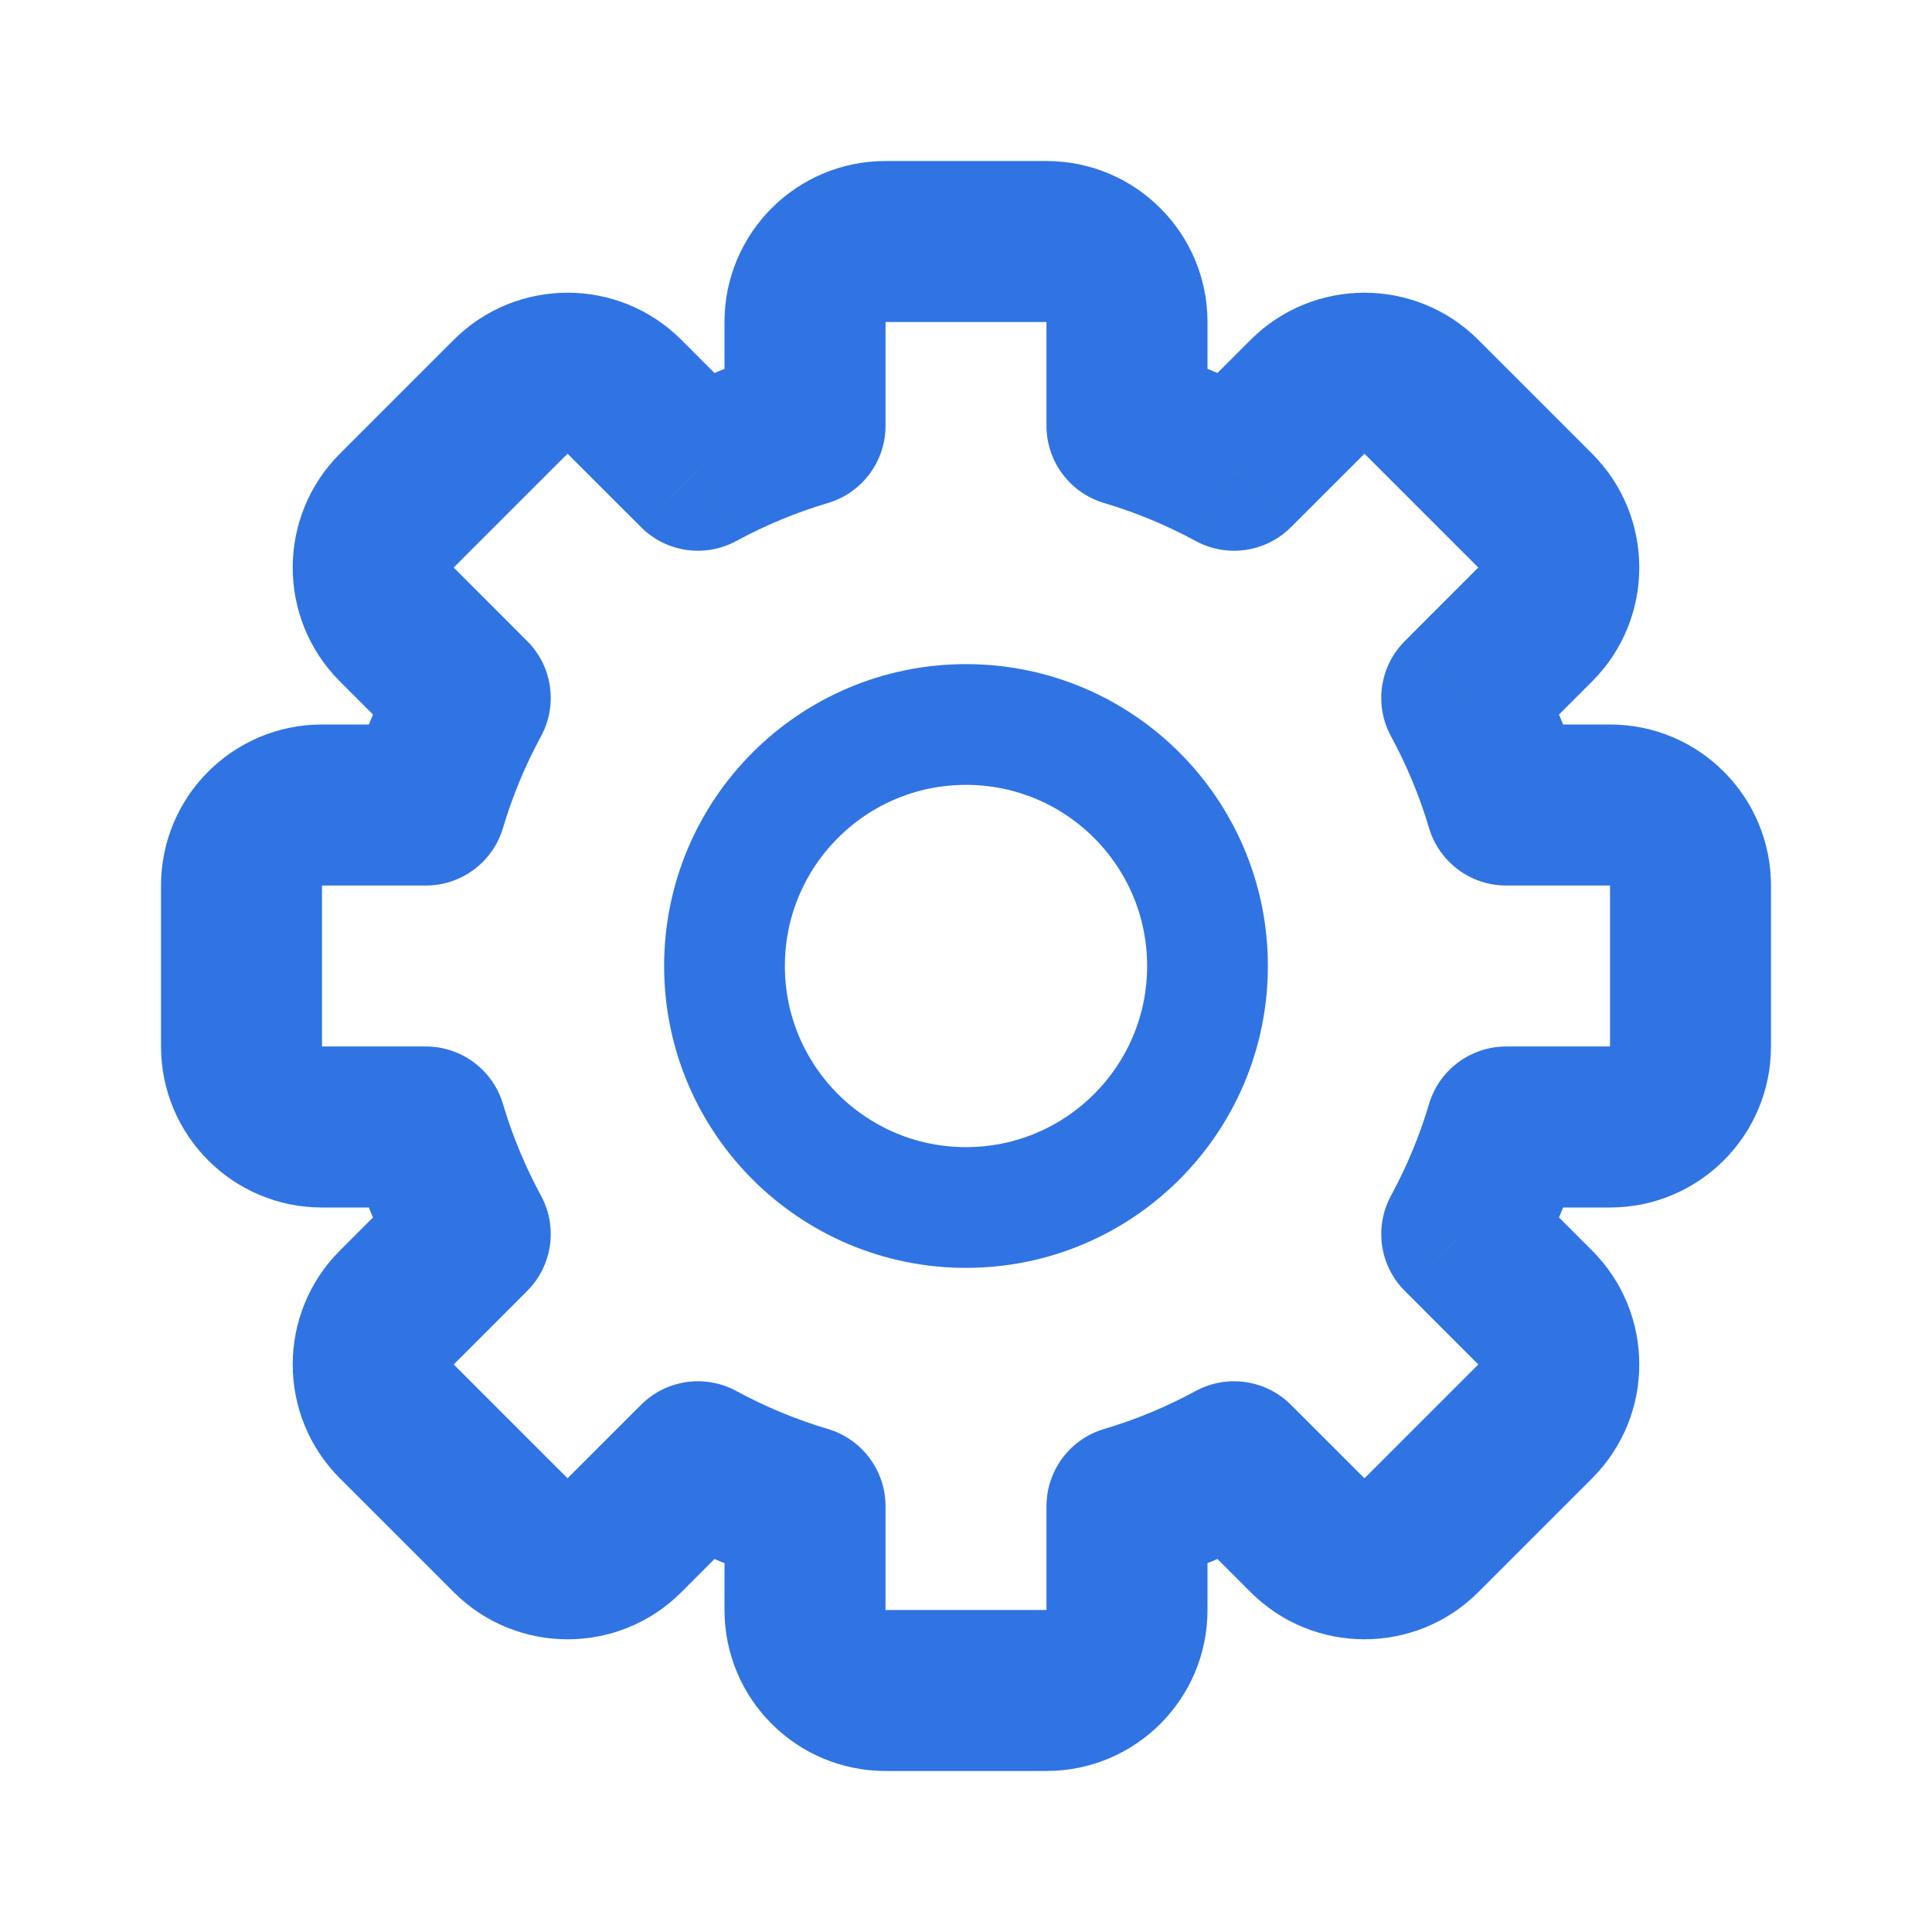
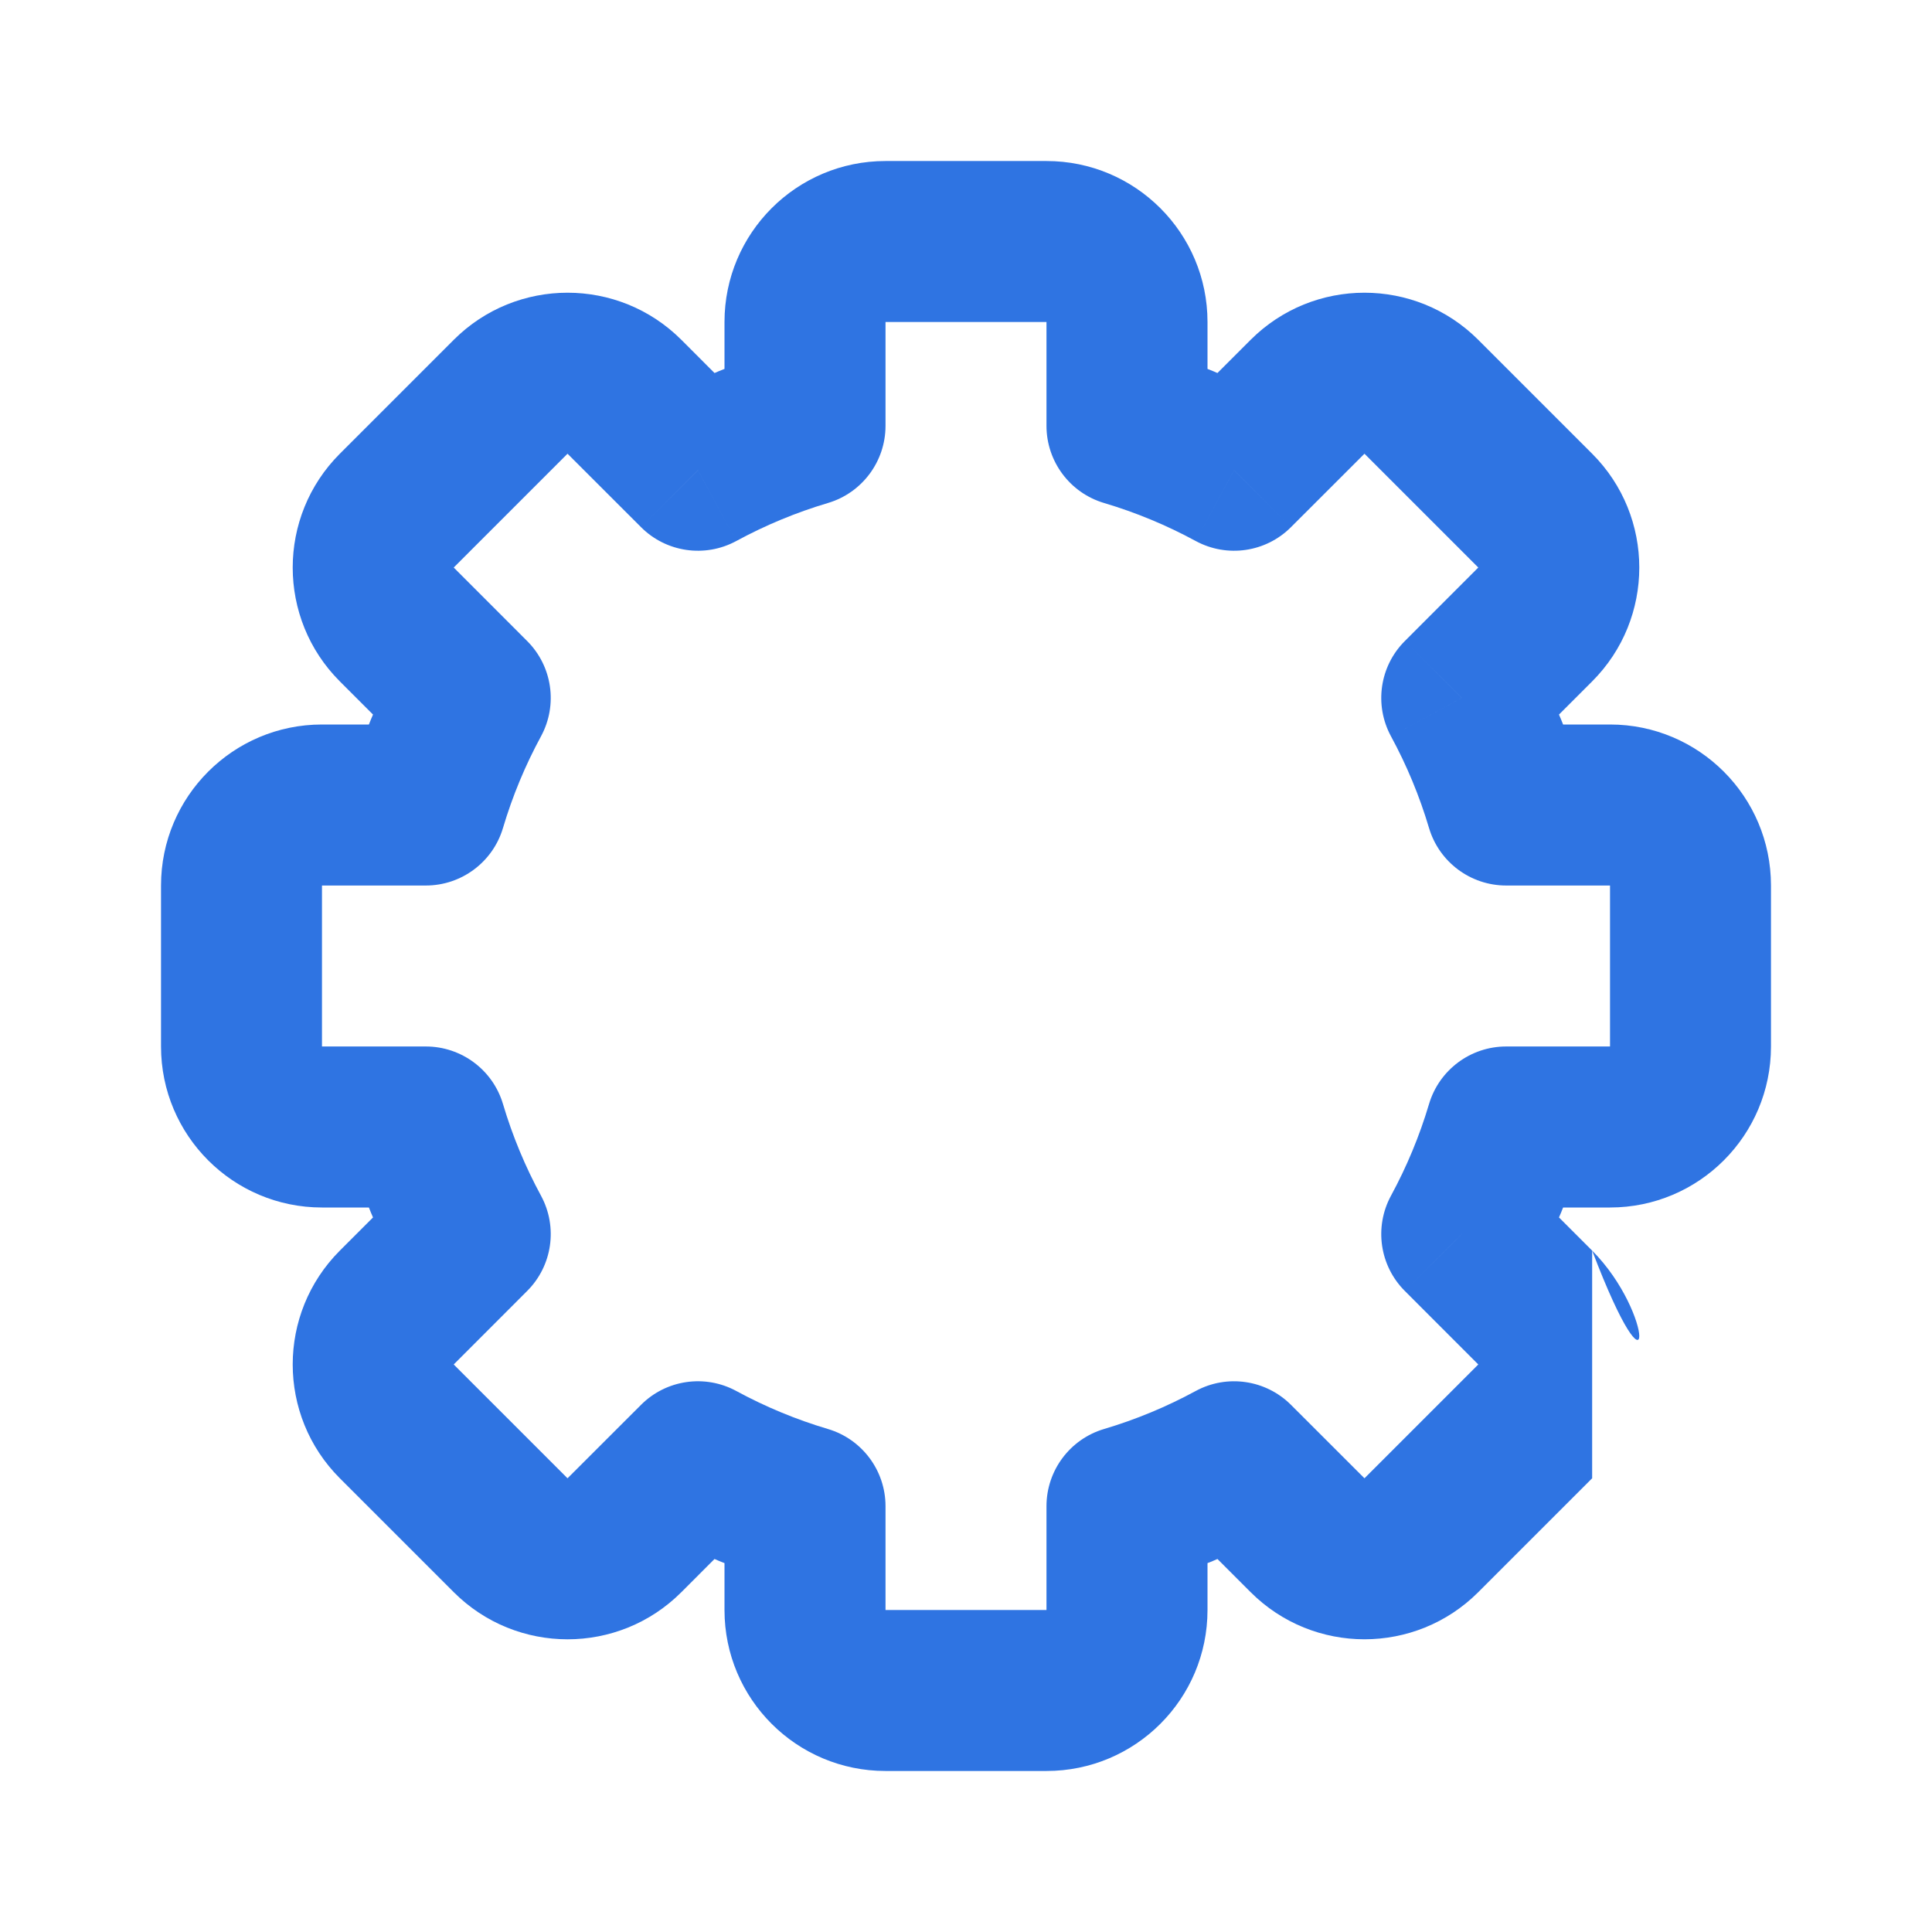
<svg xmlns="http://www.w3.org/2000/svg" width="32" height="32" viewBox="0 0 32 32" fill="none">
-   <path d="M18.667 7.053H17.333C17.333 7.643 17.721 8.163 18.286 8.331L18.667 7.053ZM20.44 7.789L19.805 8.961C20.324 9.242 20.966 9.149 21.383 8.731L20.44 7.789ZM24.211 11.56L23.269 10.617C22.851 11.034 22.758 11.676 23.039 12.195L24.211 11.56ZM24.947 13.333L23.669 13.714C23.837 14.279 24.357 14.667 24.947 14.667V13.333ZM24.947 18.667V17.333C24.357 17.333 23.837 17.721 23.669 18.287L24.947 18.667ZM24.211 20.44L23.039 19.805C22.758 20.324 22.851 20.966 23.269 21.383L24.211 20.44ZM20.44 24.212L21.383 23.269C20.966 22.852 20.324 22.758 19.805 23.039L20.44 24.212ZM18.667 24.947L18.286 23.669C17.721 23.837 17.333 24.357 17.333 24.947H18.667ZM13.333 24.947H14.667C14.667 24.357 14.279 23.837 13.714 23.669L13.333 24.947ZM11.56 24.212L12.195 23.039C11.676 22.758 11.034 22.851 10.617 23.269L11.56 24.212ZM7.788 20.44L8.731 21.383C9.149 20.966 9.242 20.324 8.961 19.805L7.788 20.44ZM7.053 18.667L8.331 18.286C8.163 17.721 7.643 17.333 7.053 17.333V18.667ZM7.053 13.333V14.667C7.643 14.667 8.163 14.279 8.331 13.714L7.053 13.333ZM7.788 11.56L8.961 12.195C9.242 11.676 9.149 11.034 8.731 10.617L7.788 11.56ZM11.56 7.789L10.617 8.731C11.034 9.149 11.676 9.242 12.195 8.961L11.56 7.789ZM13.333 7.053L13.714 8.331C14.279 8.163 14.667 7.643 14.667 7.053H13.333ZM14.667 2.667C13.194 2.667 12 3.861 12 5.333H14.667V2.667ZM17.333 2.667H14.667V5.333H17.333V2.667ZM20 5.333C20 3.861 18.806 2.667 17.333 2.667V5.333H20ZM20 7.053V5.333H17.333V7.053H20ZM21.075 6.616C20.436 6.27 19.757 5.987 19.047 5.775L18.286 8.331C18.818 8.489 19.326 8.701 19.805 8.961L21.075 6.616ZM20.714 5.629L19.497 6.846L21.383 8.731L22.6 7.515L20.714 5.629ZM24.485 5.629C23.444 4.588 21.755 4.588 20.714 5.629L22.6 7.515L24.485 5.629ZM26.371 7.515L24.485 5.629L22.6 7.515L24.485 9.4L26.371 7.515ZM26.371 11.286C27.412 10.245 27.412 8.556 26.371 7.515L24.485 9.4L26.371 11.286ZM25.154 12.503L26.371 11.286L24.485 9.4L23.269 10.617L25.154 12.503ZM26.225 12.953C26.013 12.243 25.73 11.564 25.384 10.925L23.039 12.195C23.299 12.674 23.511 13.182 23.669 13.714L26.225 12.953ZM24.947 14.667H26.667V12H24.947V14.667ZM26.667 14.667H29.333C29.333 13.194 28.139 12 26.667 12V14.667ZM26.667 14.667V17.333H29.333V14.667H26.667ZM26.667 17.333V20C28.139 20 29.333 18.806 29.333 17.333H26.667ZM26.667 17.333H24.947V20H26.667V17.333ZM25.384 21.076C25.73 20.436 26.013 19.757 26.225 19.047L23.669 18.287C23.511 18.818 23.299 19.326 23.039 19.805L25.384 21.076ZM26.371 20.714L25.154 19.497L23.269 21.383L24.485 22.6L26.371 20.714ZM26.371 24.485C27.412 23.444 27.412 21.756 26.371 20.714L24.485 22.6L26.371 24.485ZM24.485 26.371L26.371 24.485L24.485 22.6L22.6 24.485L24.485 26.371ZM20.714 26.371C21.755 27.412 23.444 27.412 24.485 26.371L22.6 24.485L20.714 26.371ZM19.497 25.154L20.714 26.371L22.6 24.485L21.383 23.269L19.497 25.154ZM19.047 26.225C19.757 26.014 20.436 25.73 21.075 25.384L19.805 23.039C19.326 23.299 18.818 23.511 18.286 23.669L19.047 26.225ZM20 26.667V24.947H17.333V26.667H20ZM17.333 29.333C18.806 29.333 20 28.14 20 26.667H17.333V29.333ZM14.667 29.333H17.333V26.667H14.667V29.333ZM12 26.667C12 28.14 13.194 29.333 14.667 29.333V26.667H12ZM12 24.947V26.667H14.667V24.947H12ZM10.925 25.384C11.564 25.73 12.243 26.014 12.953 26.225L13.714 23.669C13.182 23.511 12.674 23.299 12.195 23.039L10.925 25.384ZM11.286 26.371L12.502 25.154L10.617 23.269L9.4 24.485L11.286 26.371ZM7.515 26.371C8.556 27.412 10.245 27.413 11.286 26.371L9.4 24.485L7.515 26.371ZM5.629 24.485L7.515 26.371L9.4 24.485L7.515 22.6L5.629 24.485ZM5.629 20.714C4.588 21.756 4.588 23.444 5.629 24.485L7.515 22.6L5.629 20.714ZM6.846 19.497L5.629 20.714L7.515 22.6L8.731 21.383L6.846 19.497ZM5.775 19.047C5.987 19.757 6.27 20.436 6.616 21.076L8.961 19.805C8.701 19.326 8.489 18.818 8.331 18.286L5.775 19.047ZM7.053 17.333H5.333V20H7.053V17.333ZM5.333 17.333H2.667C2.667 18.806 3.861 20 5.333 20V17.333ZM5.333 17.333V14.667H2.667V17.333H5.333ZM5.333 14.667V12C3.861 12 2.667 13.194 2.667 14.667H5.333ZM5.333 14.667H7.053V12H5.333V14.667ZM6.616 10.925C6.27 11.564 5.987 12.243 5.775 12.953L8.331 13.714C8.489 13.182 8.701 12.674 8.961 12.195L6.616 10.925ZM5.629 11.286L6.846 12.503L8.731 10.617L7.515 9.4L5.629 11.286ZM5.629 7.515C4.588 8.556 4.588 10.245 5.629 11.286L7.515 9.4L5.629 7.515ZM7.515 5.629L5.629 7.515L7.515 9.4L9.4 7.515L7.515 5.629ZM11.286 5.629C10.245 4.588 8.556 4.588 7.515 5.629L9.4 7.515L11.286 5.629ZM12.502 6.846L11.286 5.629L9.4 7.515L10.617 8.731L12.502 6.846ZM12.953 5.775C12.243 5.987 11.564 6.27 10.925 6.616L12.195 8.961C12.674 8.701 13.182 8.489 13.714 8.331L12.953 5.775ZM12 5.333V7.053H14.667V5.333H12Z" fill="#2F74E2" />
-   <path d="M16 20C18.209 20 20 18.209 20 16C20 13.791 18.209 12 16 12C13.791 12 12 13.791 12 16C12 18.209 13.791 20 16 20Z" stroke="#2F74E2" stroke-width="2" stroke-linecap="round" stroke-linejoin="round" />
+   <path d="M18.667 7.053H17.333C17.333 7.643 17.721 8.163 18.286 8.331L18.667 7.053ZM20.44 7.789L19.805 8.961C20.324 9.242 20.966 9.149 21.383 8.731L20.44 7.789ZM24.211 11.56L23.269 10.617C22.851 11.034 22.758 11.676 23.039 12.195L24.211 11.56ZM24.947 13.333L23.669 13.714C23.837 14.279 24.357 14.667 24.947 14.667V13.333ZM24.947 18.667V17.333C24.357 17.333 23.837 17.721 23.669 18.287L24.947 18.667ZM24.211 20.44L23.039 19.805C22.758 20.324 22.851 20.966 23.269 21.383L24.211 20.44ZM20.44 24.212L21.383 23.269C20.966 22.852 20.324 22.758 19.805 23.039L20.44 24.212ZM18.667 24.947L18.286 23.669C17.721 23.837 17.333 24.357 17.333 24.947H18.667ZM13.333 24.947H14.667C14.667 24.357 14.279 23.837 13.714 23.669L13.333 24.947ZM11.56 24.212L12.195 23.039C11.676 22.758 11.034 22.851 10.617 23.269L11.56 24.212ZM7.788 20.44L8.731 21.383C9.149 20.966 9.242 20.324 8.961 19.805L7.788 20.44ZM7.053 18.667L8.331 18.286C8.163 17.721 7.643 17.333 7.053 17.333V18.667ZM7.053 13.333V14.667C7.643 14.667 8.163 14.279 8.331 13.714L7.053 13.333ZM7.788 11.56L8.961 12.195C9.242 11.676 9.149 11.034 8.731 10.617L7.788 11.56ZM11.56 7.789L10.617 8.731C11.034 9.149 11.676 9.242 12.195 8.961L11.56 7.789ZM13.333 7.053L13.714 8.331C14.279 8.163 14.667 7.643 14.667 7.053H13.333ZM14.667 2.667C13.194 2.667 12 3.861 12 5.333H14.667V2.667ZM17.333 2.667H14.667V5.333H17.333V2.667ZM20 5.333C20 3.861 18.806 2.667 17.333 2.667V5.333H20ZM20 7.053V5.333H17.333V7.053H20ZM21.075 6.616C20.436 6.27 19.757 5.987 19.047 5.775L18.286 8.331C18.818 8.489 19.326 8.701 19.805 8.961L21.075 6.616ZM20.714 5.629L19.497 6.846L21.383 8.731L22.6 7.515L20.714 5.629ZM24.485 5.629C23.444 4.588 21.755 4.588 20.714 5.629L22.6 7.515L24.485 5.629ZM26.371 7.515L24.485 5.629L22.6 7.515L24.485 9.4L26.371 7.515ZM26.371 11.286C27.412 10.245 27.412 8.556 26.371 7.515L24.485 9.4L26.371 11.286ZM25.154 12.503L26.371 11.286L24.485 9.4L23.269 10.617L25.154 12.503ZM26.225 12.953C26.013 12.243 25.73 11.564 25.384 10.925L23.039 12.195C23.299 12.674 23.511 13.182 23.669 13.714L26.225 12.953ZM24.947 14.667H26.667V12H24.947V14.667ZM26.667 14.667H29.333C29.333 13.194 28.139 12 26.667 12V14.667ZM26.667 14.667V17.333H29.333V14.667H26.667ZM26.667 17.333V20C28.139 20 29.333 18.806 29.333 17.333H26.667ZM26.667 17.333H24.947V20H26.667V17.333ZM25.384 21.076C25.73 20.436 26.013 19.757 26.225 19.047L23.669 18.287C23.511 18.818 23.299 19.326 23.039 19.805L25.384 21.076ZM26.371 20.714L25.154 19.497L23.269 21.383L24.485 22.6L26.371 20.714ZC27.412 23.444 27.412 21.756 26.371 20.714L24.485 22.6L26.371 24.485ZM24.485 26.371L26.371 24.485L24.485 22.6L22.6 24.485L24.485 26.371ZM20.714 26.371C21.755 27.412 23.444 27.412 24.485 26.371L22.6 24.485L20.714 26.371ZM19.497 25.154L20.714 26.371L22.6 24.485L21.383 23.269L19.497 25.154ZM19.047 26.225C19.757 26.014 20.436 25.73 21.075 25.384L19.805 23.039C19.326 23.299 18.818 23.511 18.286 23.669L19.047 26.225ZM20 26.667V24.947H17.333V26.667H20ZM17.333 29.333C18.806 29.333 20 28.14 20 26.667H17.333V29.333ZM14.667 29.333H17.333V26.667H14.667V29.333ZM12 26.667C12 28.14 13.194 29.333 14.667 29.333V26.667H12ZM12 24.947V26.667H14.667V24.947H12ZM10.925 25.384C11.564 25.73 12.243 26.014 12.953 26.225L13.714 23.669C13.182 23.511 12.674 23.299 12.195 23.039L10.925 25.384ZM11.286 26.371L12.502 25.154L10.617 23.269L9.4 24.485L11.286 26.371ZM7.515 26.371C8.556 27.412 10.245 27.413 11.286 26.371L9.4 24.485L7.515 26.371ZM5.629 24.485L7.515 26.371L9.4 24.485L7.515 22.6L5.629 24.485ZM5.629 20.714C4.588 21.756 4.588 23.444 5.629 24.485L7.515 22.6L5.629 20.714ZM6.846 19.497L5.629 20.714L7.515 22.6L8.731 21.383L6.846 19.497ZM5.775 19.047C5.987 19.757 6.27 20.436 6.616 21.076L8.961 19.805C8.701 19.326 8.489 18.818 8.331 18.286L5.775 19.047ZM7.053 17.333H5.333V20H7.053V17.333ZM5.333 17.333H2.667C2.667 18.806 3.861 20 5.333 20V17.333ZM5.333 17.333V14.667H2.667V17.333H5.333ZM5.333 14.667V12C3.861 12 2.667 13.194 2.667 14.667H5.333ZM5.333 14.667H7.053V12H5.333V14.667ZM6.616 10.925C6.27 11.564 5.987 12.243 5.775 12.953L8.331 13.714C8.489 13.182 8.701 12.674 8.961 12.195L6.616 10.925ZM5.629 11.286L6.846 12.503L8.731 10.617L7.515 9.4L5.629 11.286ZM5.629 7.515C4.588 8.556 4.588 10.245 5.629 11.286L7.515 9.4L5.629 7.515ZM7.515 5.629L5.629 7.515L7.515 9.4L9.4 7.515L7.515 5.629ZM11.286 5.629C10.245 4.588 8.556 4.588 7.515 5.629L9.4 7.515L11.286 5.629ZM12.502 6.846L11.286 5.629L9.4 7.515L10.617 8.731L12.502 6.846ZM12.953 5.775C12.243 5.987 11.564 6.27 10.925 6.616L12.195 8.961C12.674 8.701 13.182 8.489 13.714 8.331L12.953 5.775ZM12 5.333V7.053H14.667V5.333H12Z" fill="#2F74E2" />
</svg>